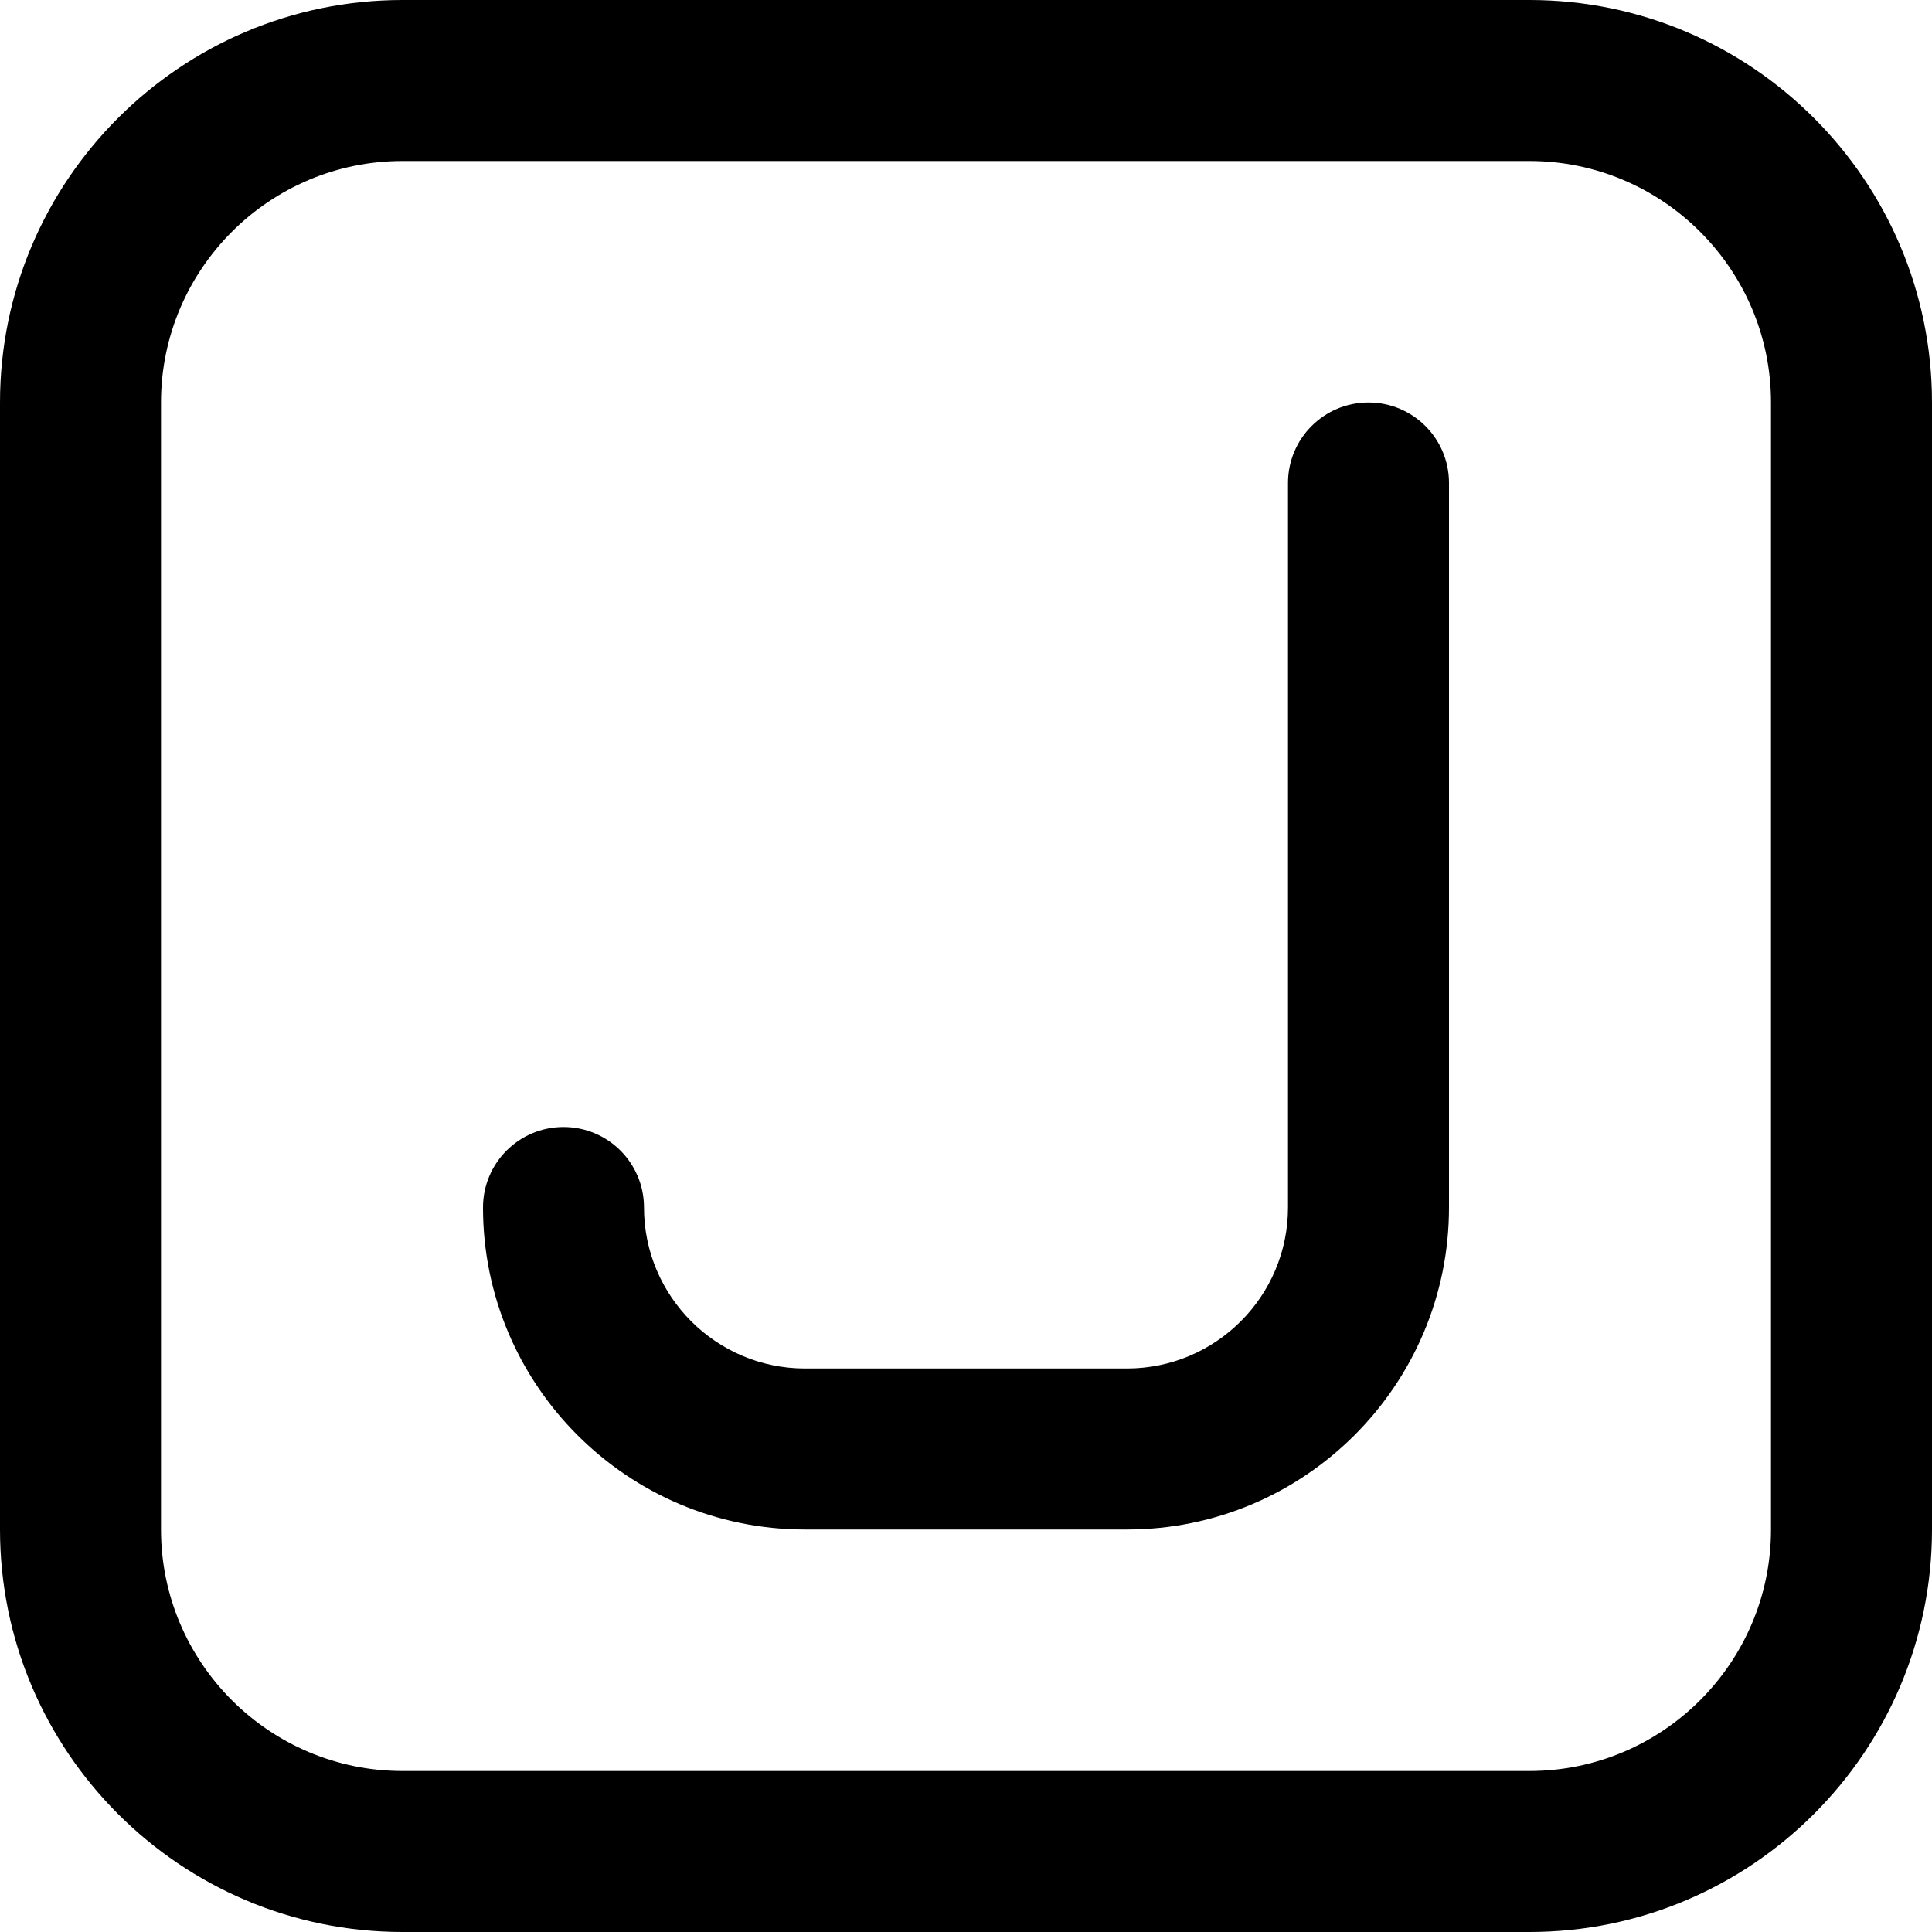
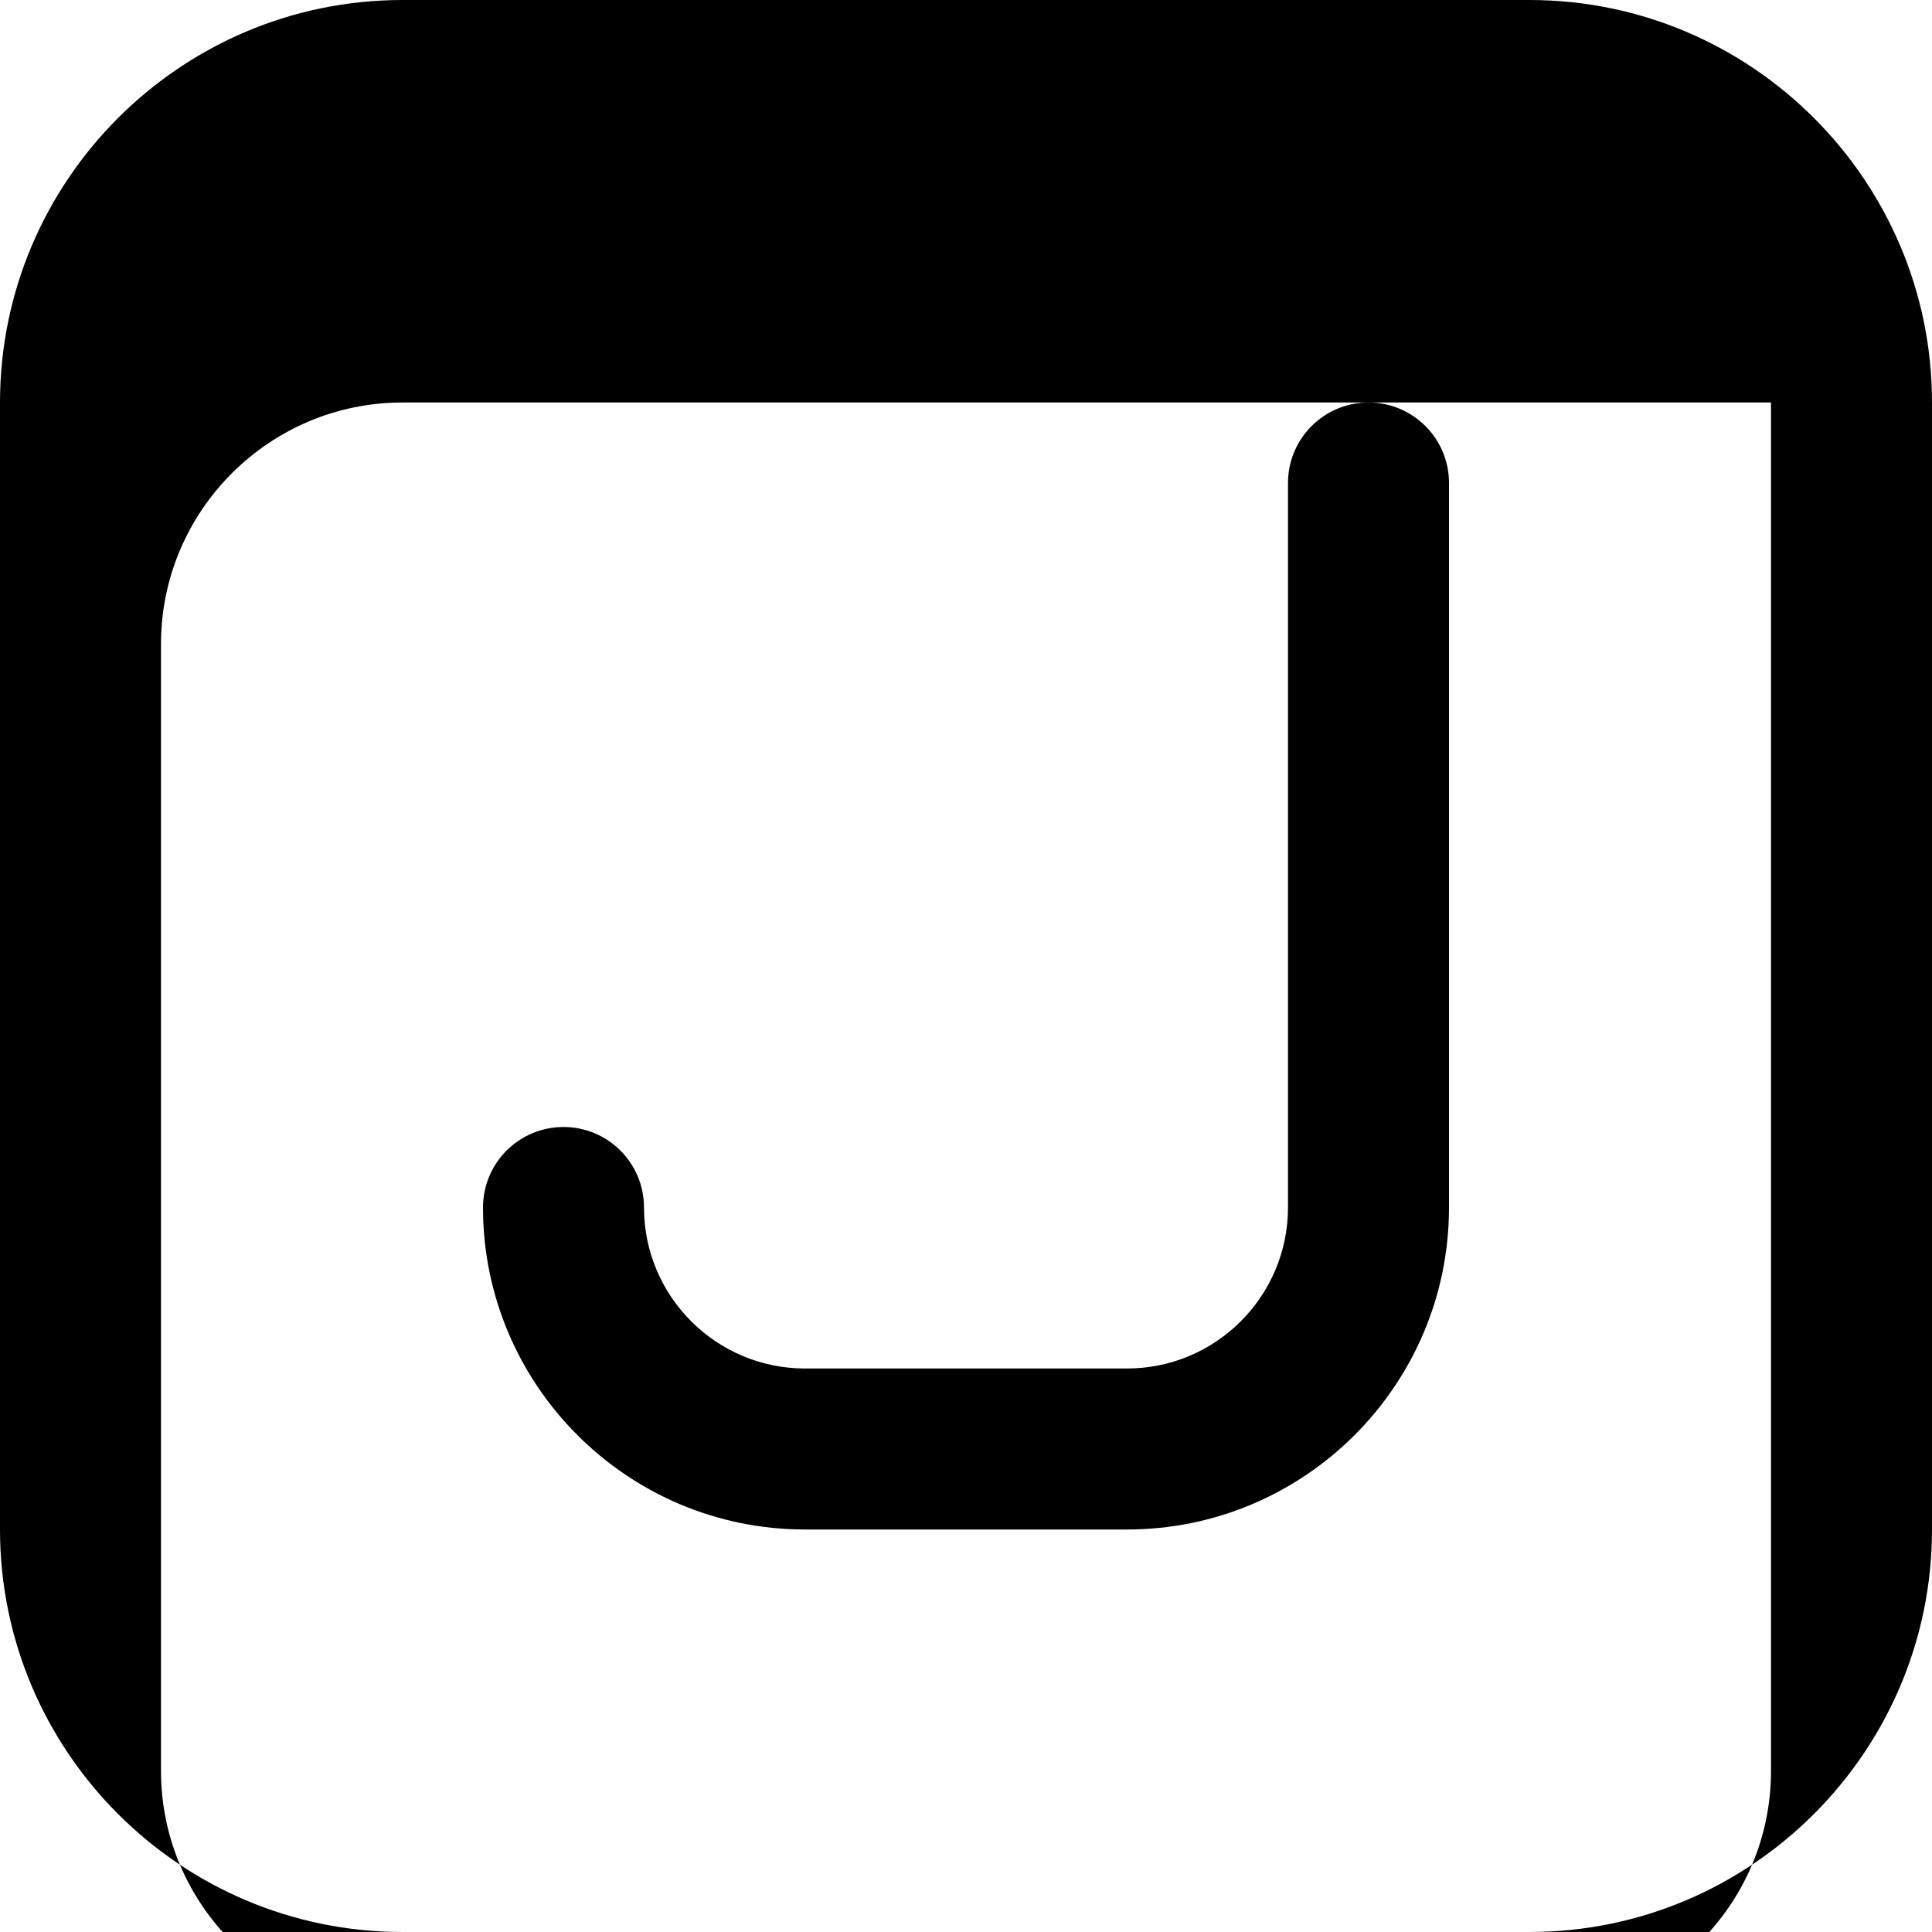
<svg xmlns="http://www.w3.org/2000/svg" id="Layer_1" data-name="Layer 1" viewBox="0 0 24 24" width="512" height="512">
-   <path d="m18,6v9c0,2.206-1.794,4-4,4h-4c-2.206,0-4-1.794-4-4,0-.552.447-1,1-1s1,.448,1,1c0,1.103.897,2,2,2h4c1.103,0,2-.897,2-2V6c0-.552.447-1,1-1s1,.448,1,1Zm6-1v14c0,2.757-2.243,5-5,5H5c-2.757,0-5-2.243-5-5V5C0,2.243,2.243,0,5,0h14c2.757,0,5,2.243,5,5Zm-2,0c0-1.654-1.346-3-3-3H5c-1.654,0-3,1.346-3,3v14c0,1.654,1.346,3,3,3h14c1.654,0,3-1.346,3-3V5Z" />
+   <path d="m18,6v9c0,2.206-1.794,4-4,4h-4c-2.206,0-4-1.794-4-4,0-.552.447-1,1-1s1,.448,1,1c0,1.103.897,2,2,2h4c1.103,0,2-.897,2-2V6c0-.552.447-1,1-1s1,.448,1,1Zm6-1v14c0,2.757-2.243,5-5,5H5c-2.757,0-5-2.243-5-5V5C0,2.243,2.243,0,5,0h14c2.757,0,5,2.243,5,5Zm-2,0H5c-1.654,0-3,1.346-3,3v14c0,1.654,1.346,3,3,3h14c1.654,0,3-1.346,3-3V5Z" />
</svg>